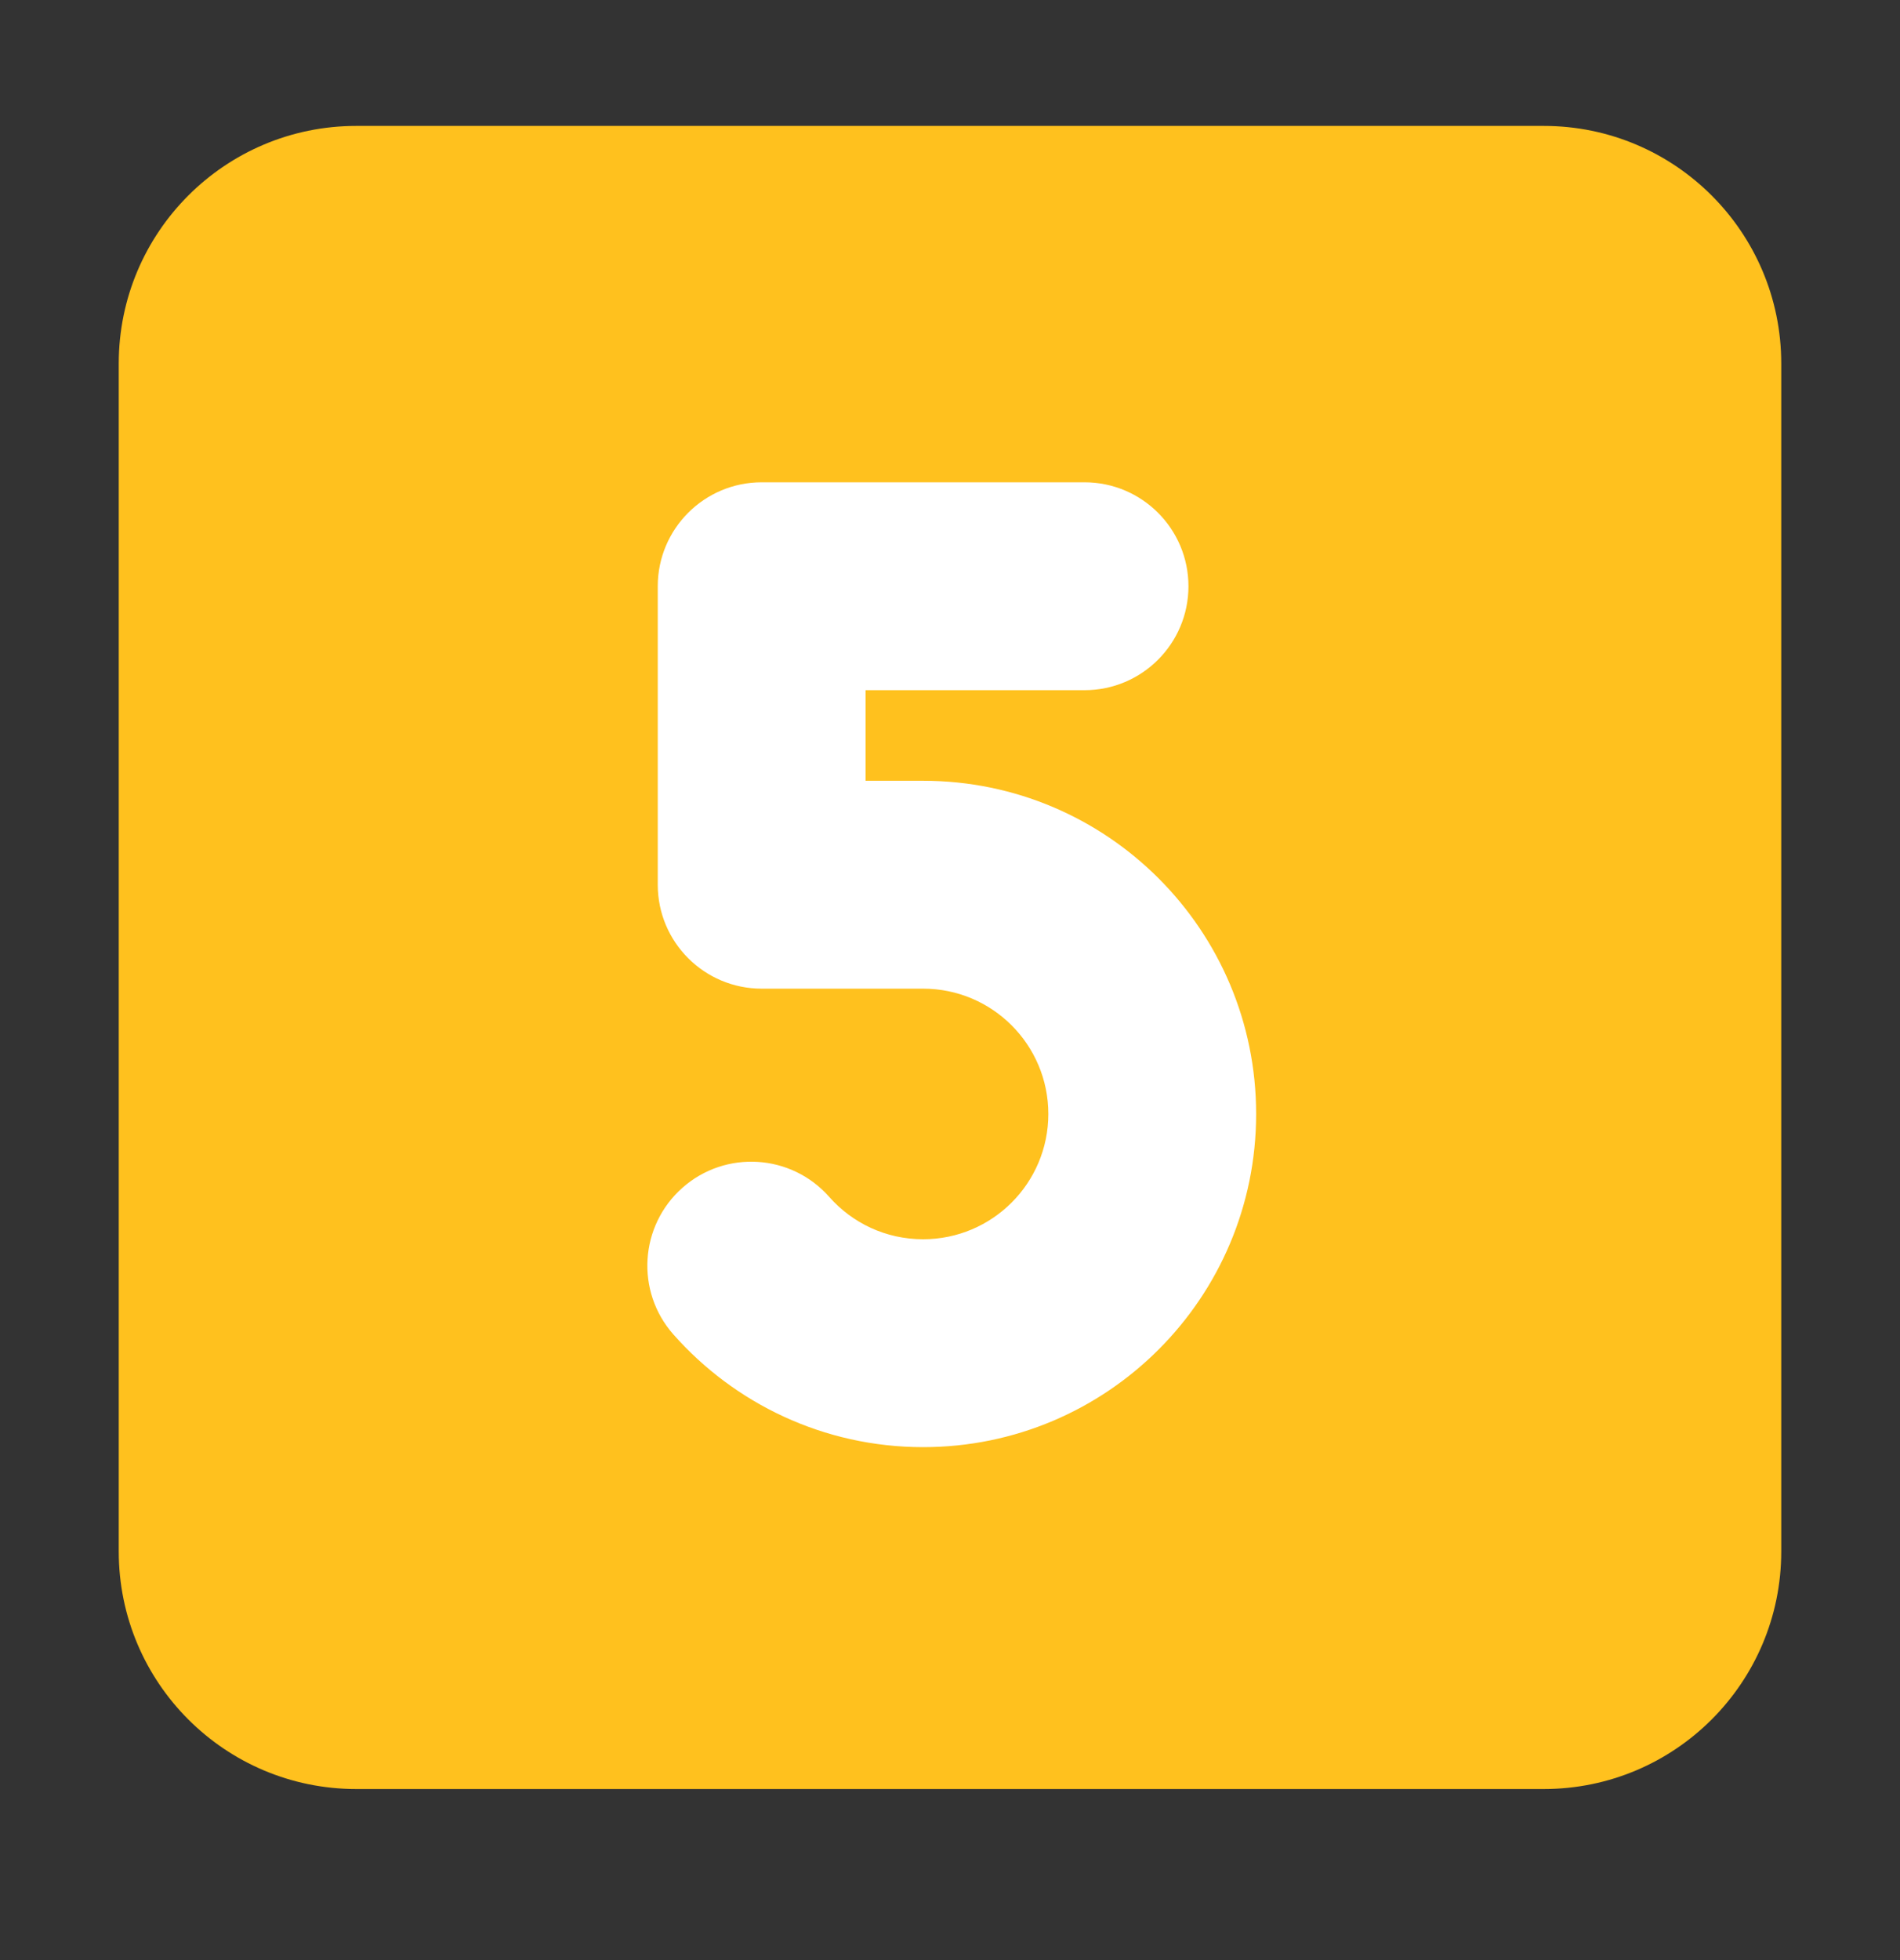
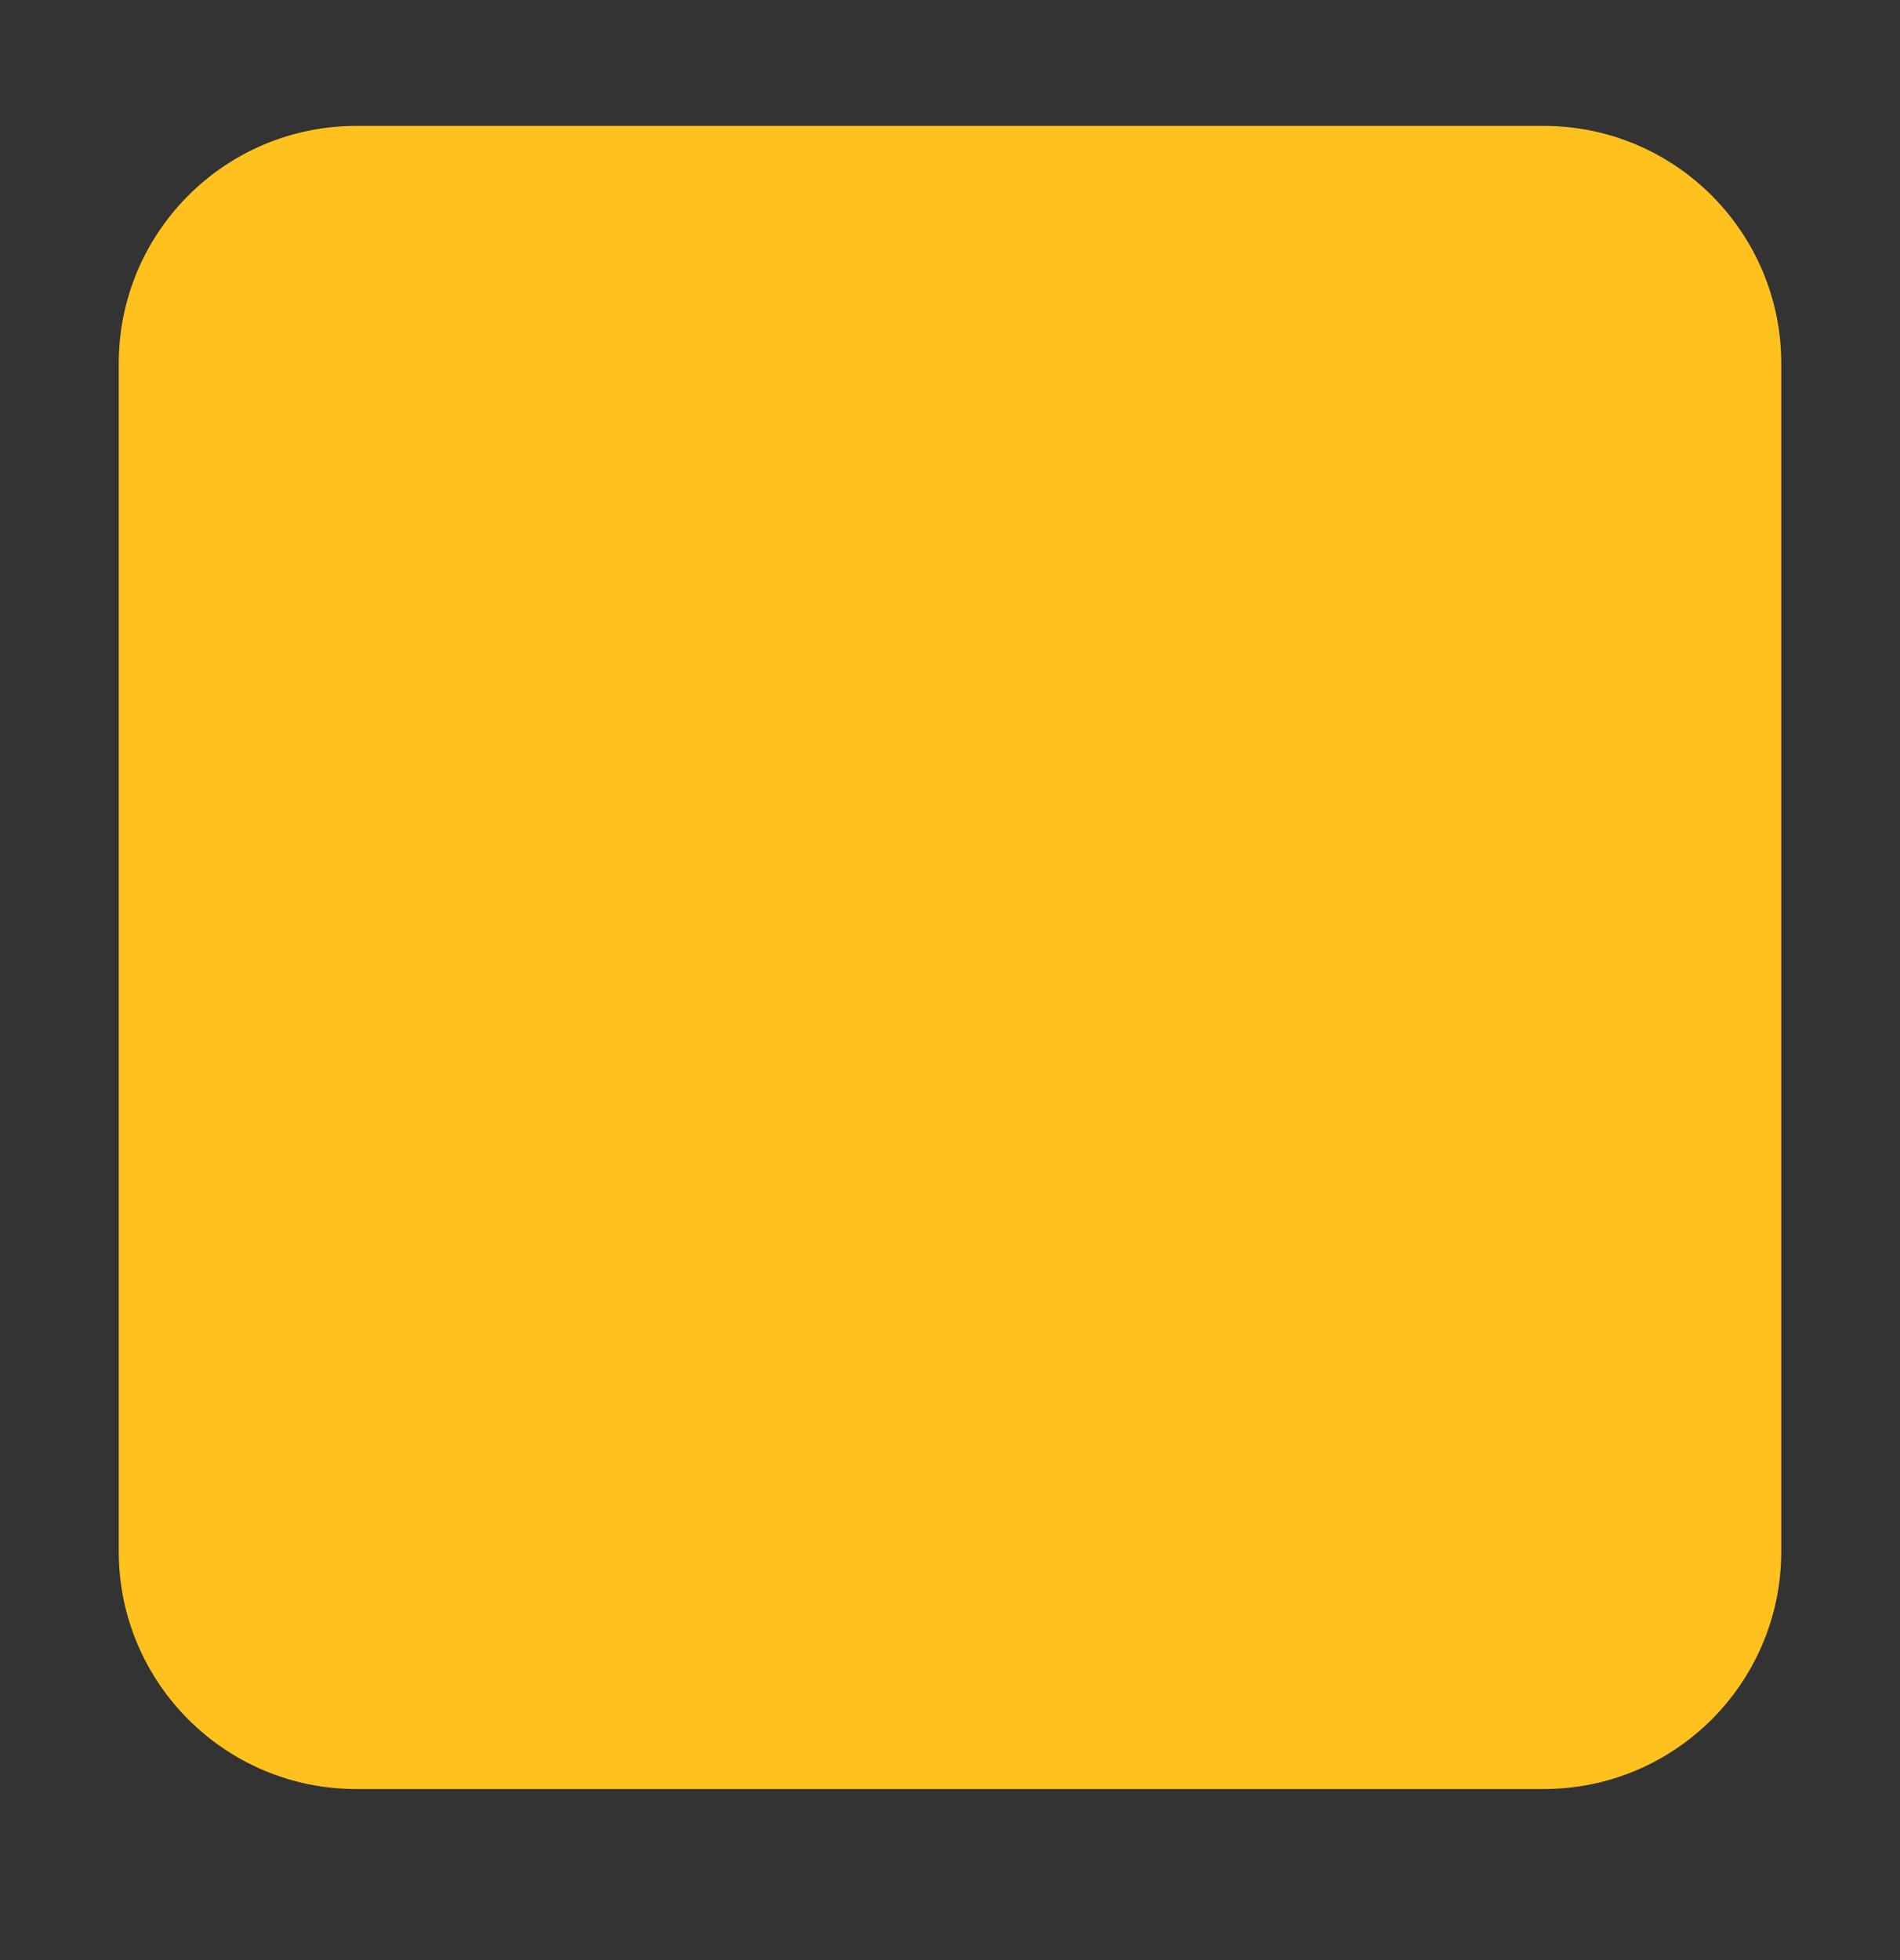
<svg xmlns="http://www.w3.org/2000/svg" viewBox="0 0 32.00 33.00" data-guides="{&quot;vertical&quot;:[],&quot;horizontal&quot;:[]}">
  <rect x="0" y="0" width="32.00" height="33.00" fill="#333333" stroke="none" />
  <defs />
  <path fill="#ffc11e" stroke="none" fill-opacity="1" stroke-width="1" stroke-opacity="1" color="rgb(51, 51, 51)" id="tSvg776a5a38b4" title="Path 5" d="M2 6.12C2 3.911 3.791 2.12 6 2.12C12.667 2.12 19.333 2.12 26 2.12C28.209 2.12 30 3.911 30 6.12C30 12.787 30 19.454 30 26.12C30 28.33 28.209 30.12 26 30.12C19.333 30.12 12.667 30.12 6 30.12C3.791 30.12 2 28.33 2 26.12C2 19.454 2 12.787 2 6.12Z" />
-   <path fill="white" stroke="none" fill-opacity="1" stroke-width="1" stroke-opacity="1" color="rgb(51, 51, 51)" id="tSvg1d95e9da45" title="Path 6" d="M11.078 9.87C11.078 8.904 11.862 8.12 12.828 8.12C14.641 8.12 16.453 8.12 18.266 8.12C19.232 8.12 20.016 8.904 20.016 9.87C20.016 10.837 19.232 11.62 18.266 11.62C17.037 11.62 15.807 11.62 14.578 11.62C14.578 12.129 14.578 12.637 14.578 13.145C14.901 13.145 15.224 13.145 15.547 13.145C18.645 13.145 21.156 15.656 21.156 18.755C21.156 21.852 18.645 24.364 15.547 24.364C13.872 24.364 12.367 23.627 11.341 22.466C10.701 21.742 10.77 20.636 11.495 19.996C12.219 19.357 13.325 19.425 13.965 20.15C14.354 20.59 14.917 20.864 15.547 20.864C16.712 20.864 17.656 19.919 17.656 18.755C17.656 17.59 16.712 16.645 15.547 16.645C14.641 16.645 13.734 16.645 12.828 16.645C11.862 16.645 11.078 15.862 11.078 14.895C11.078 13.22 11.078 11.545 11.078 9.87Z" />
</svg>